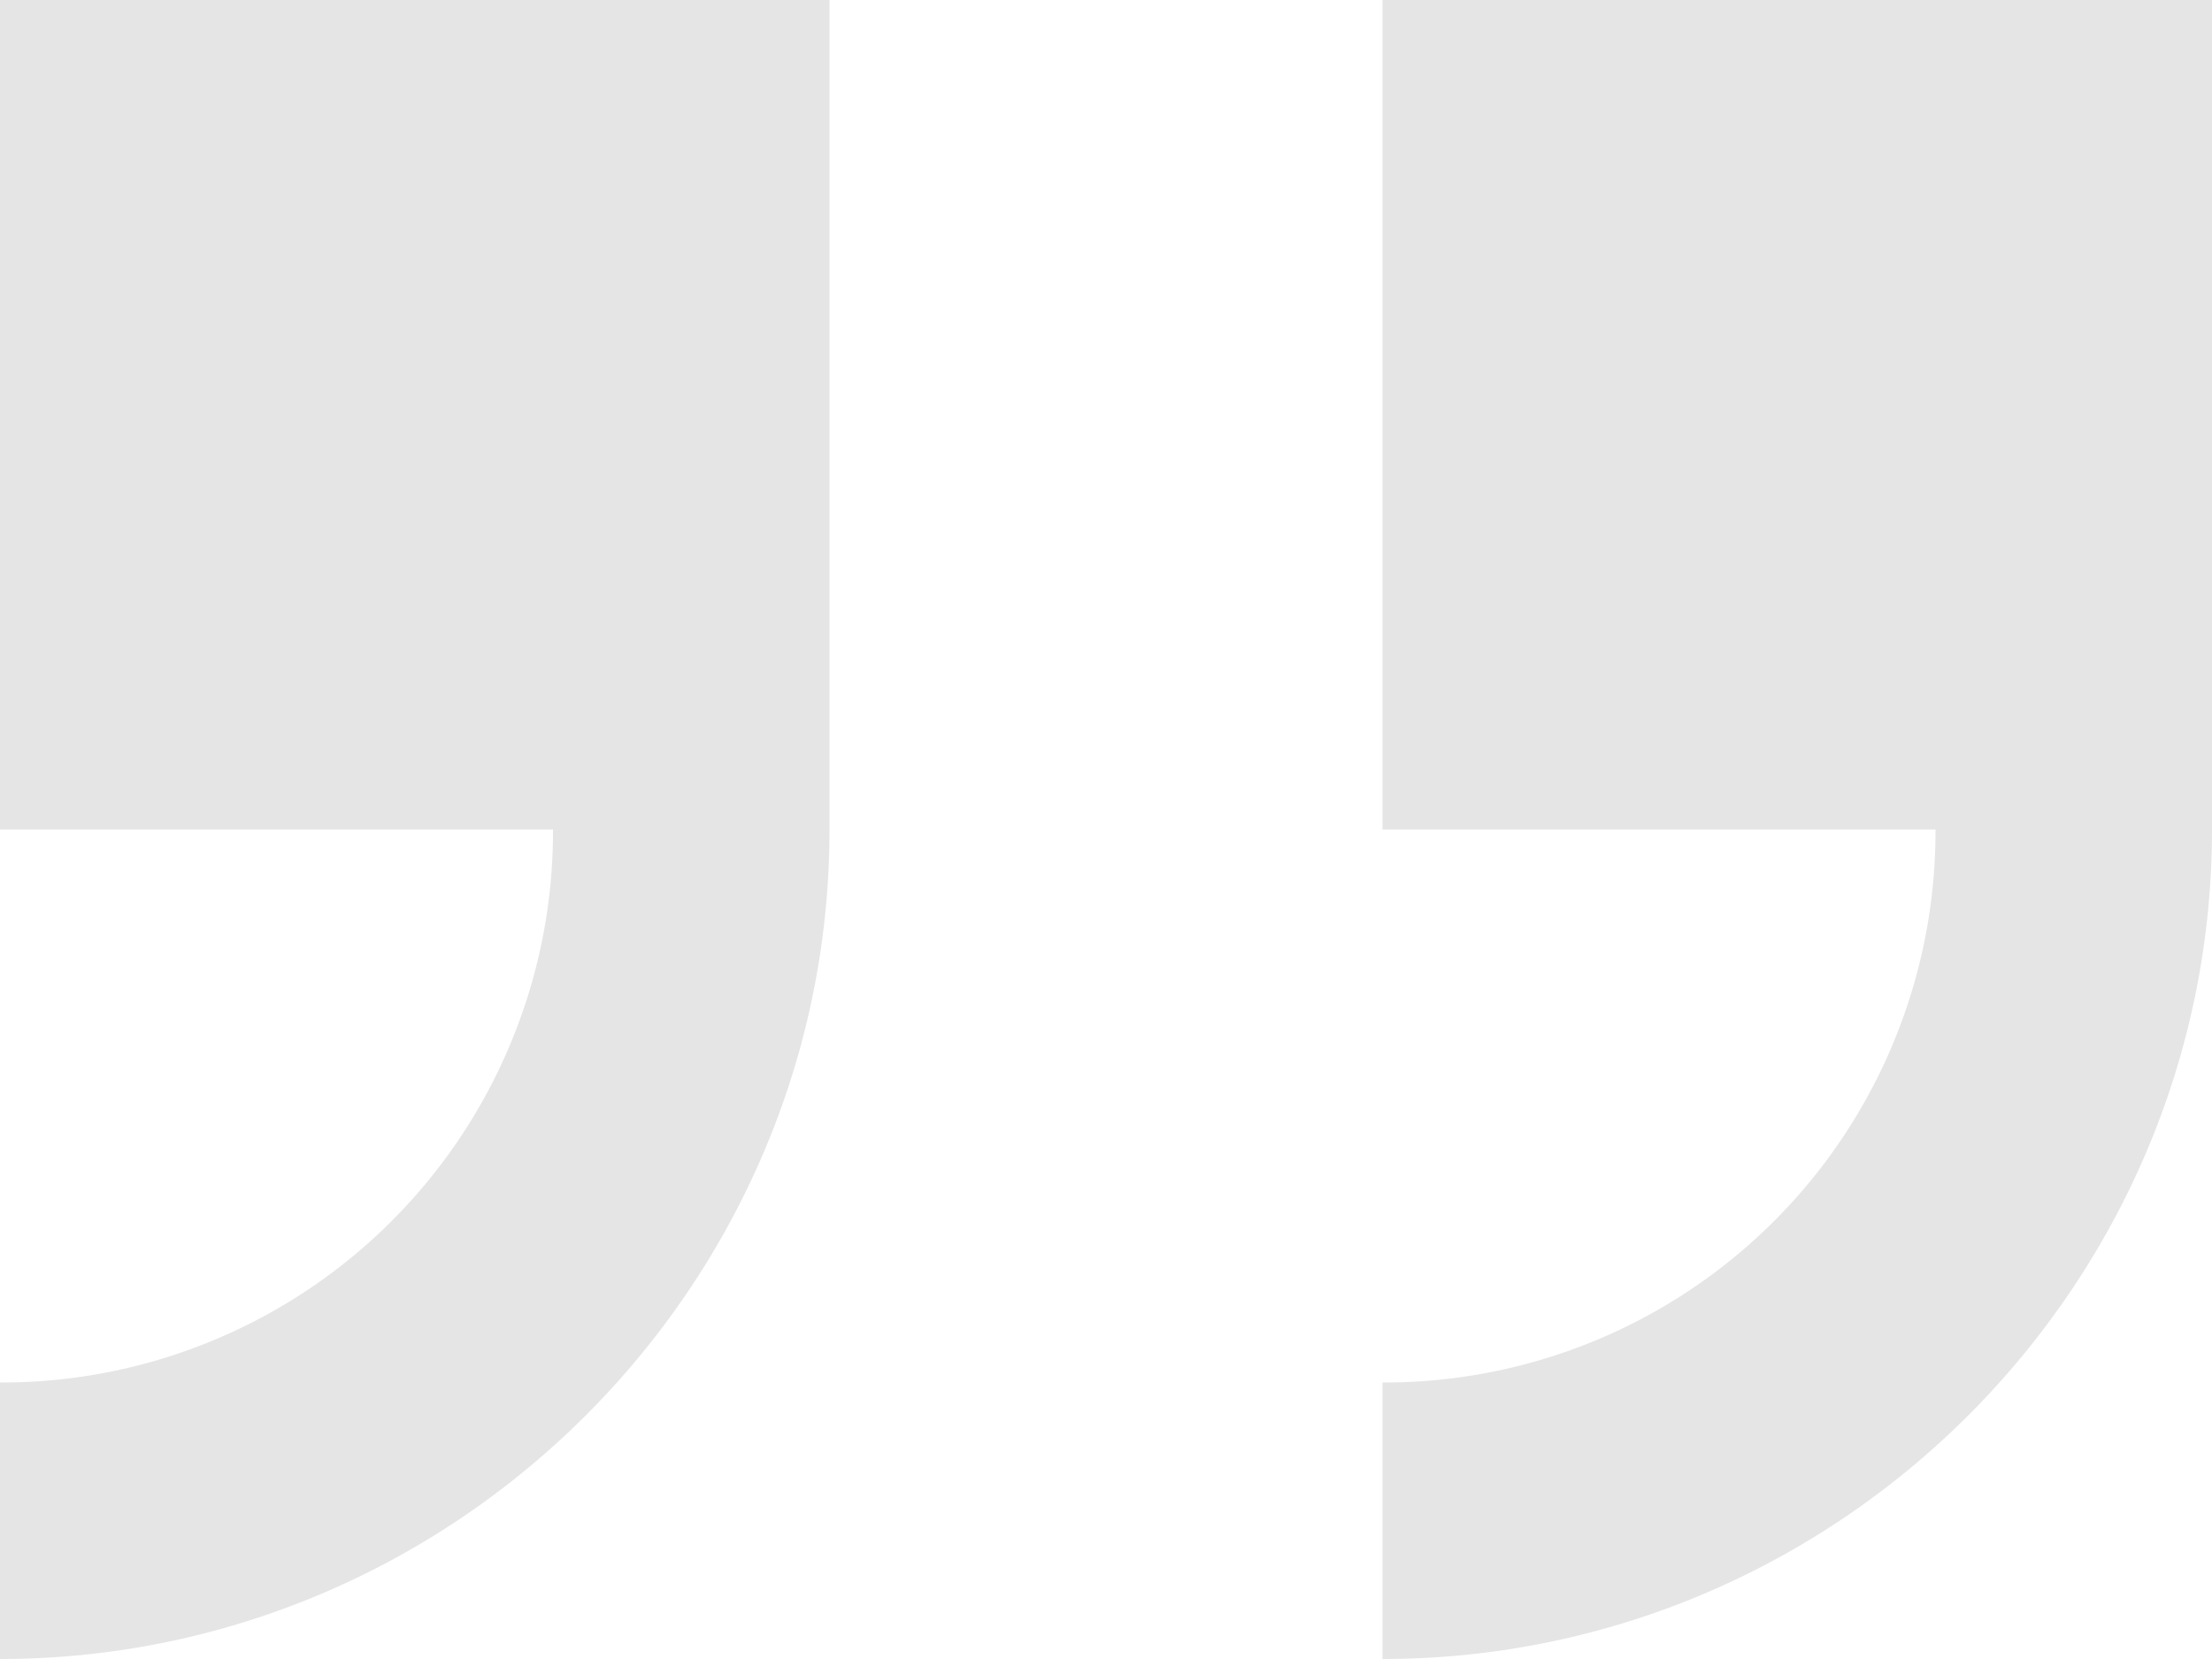
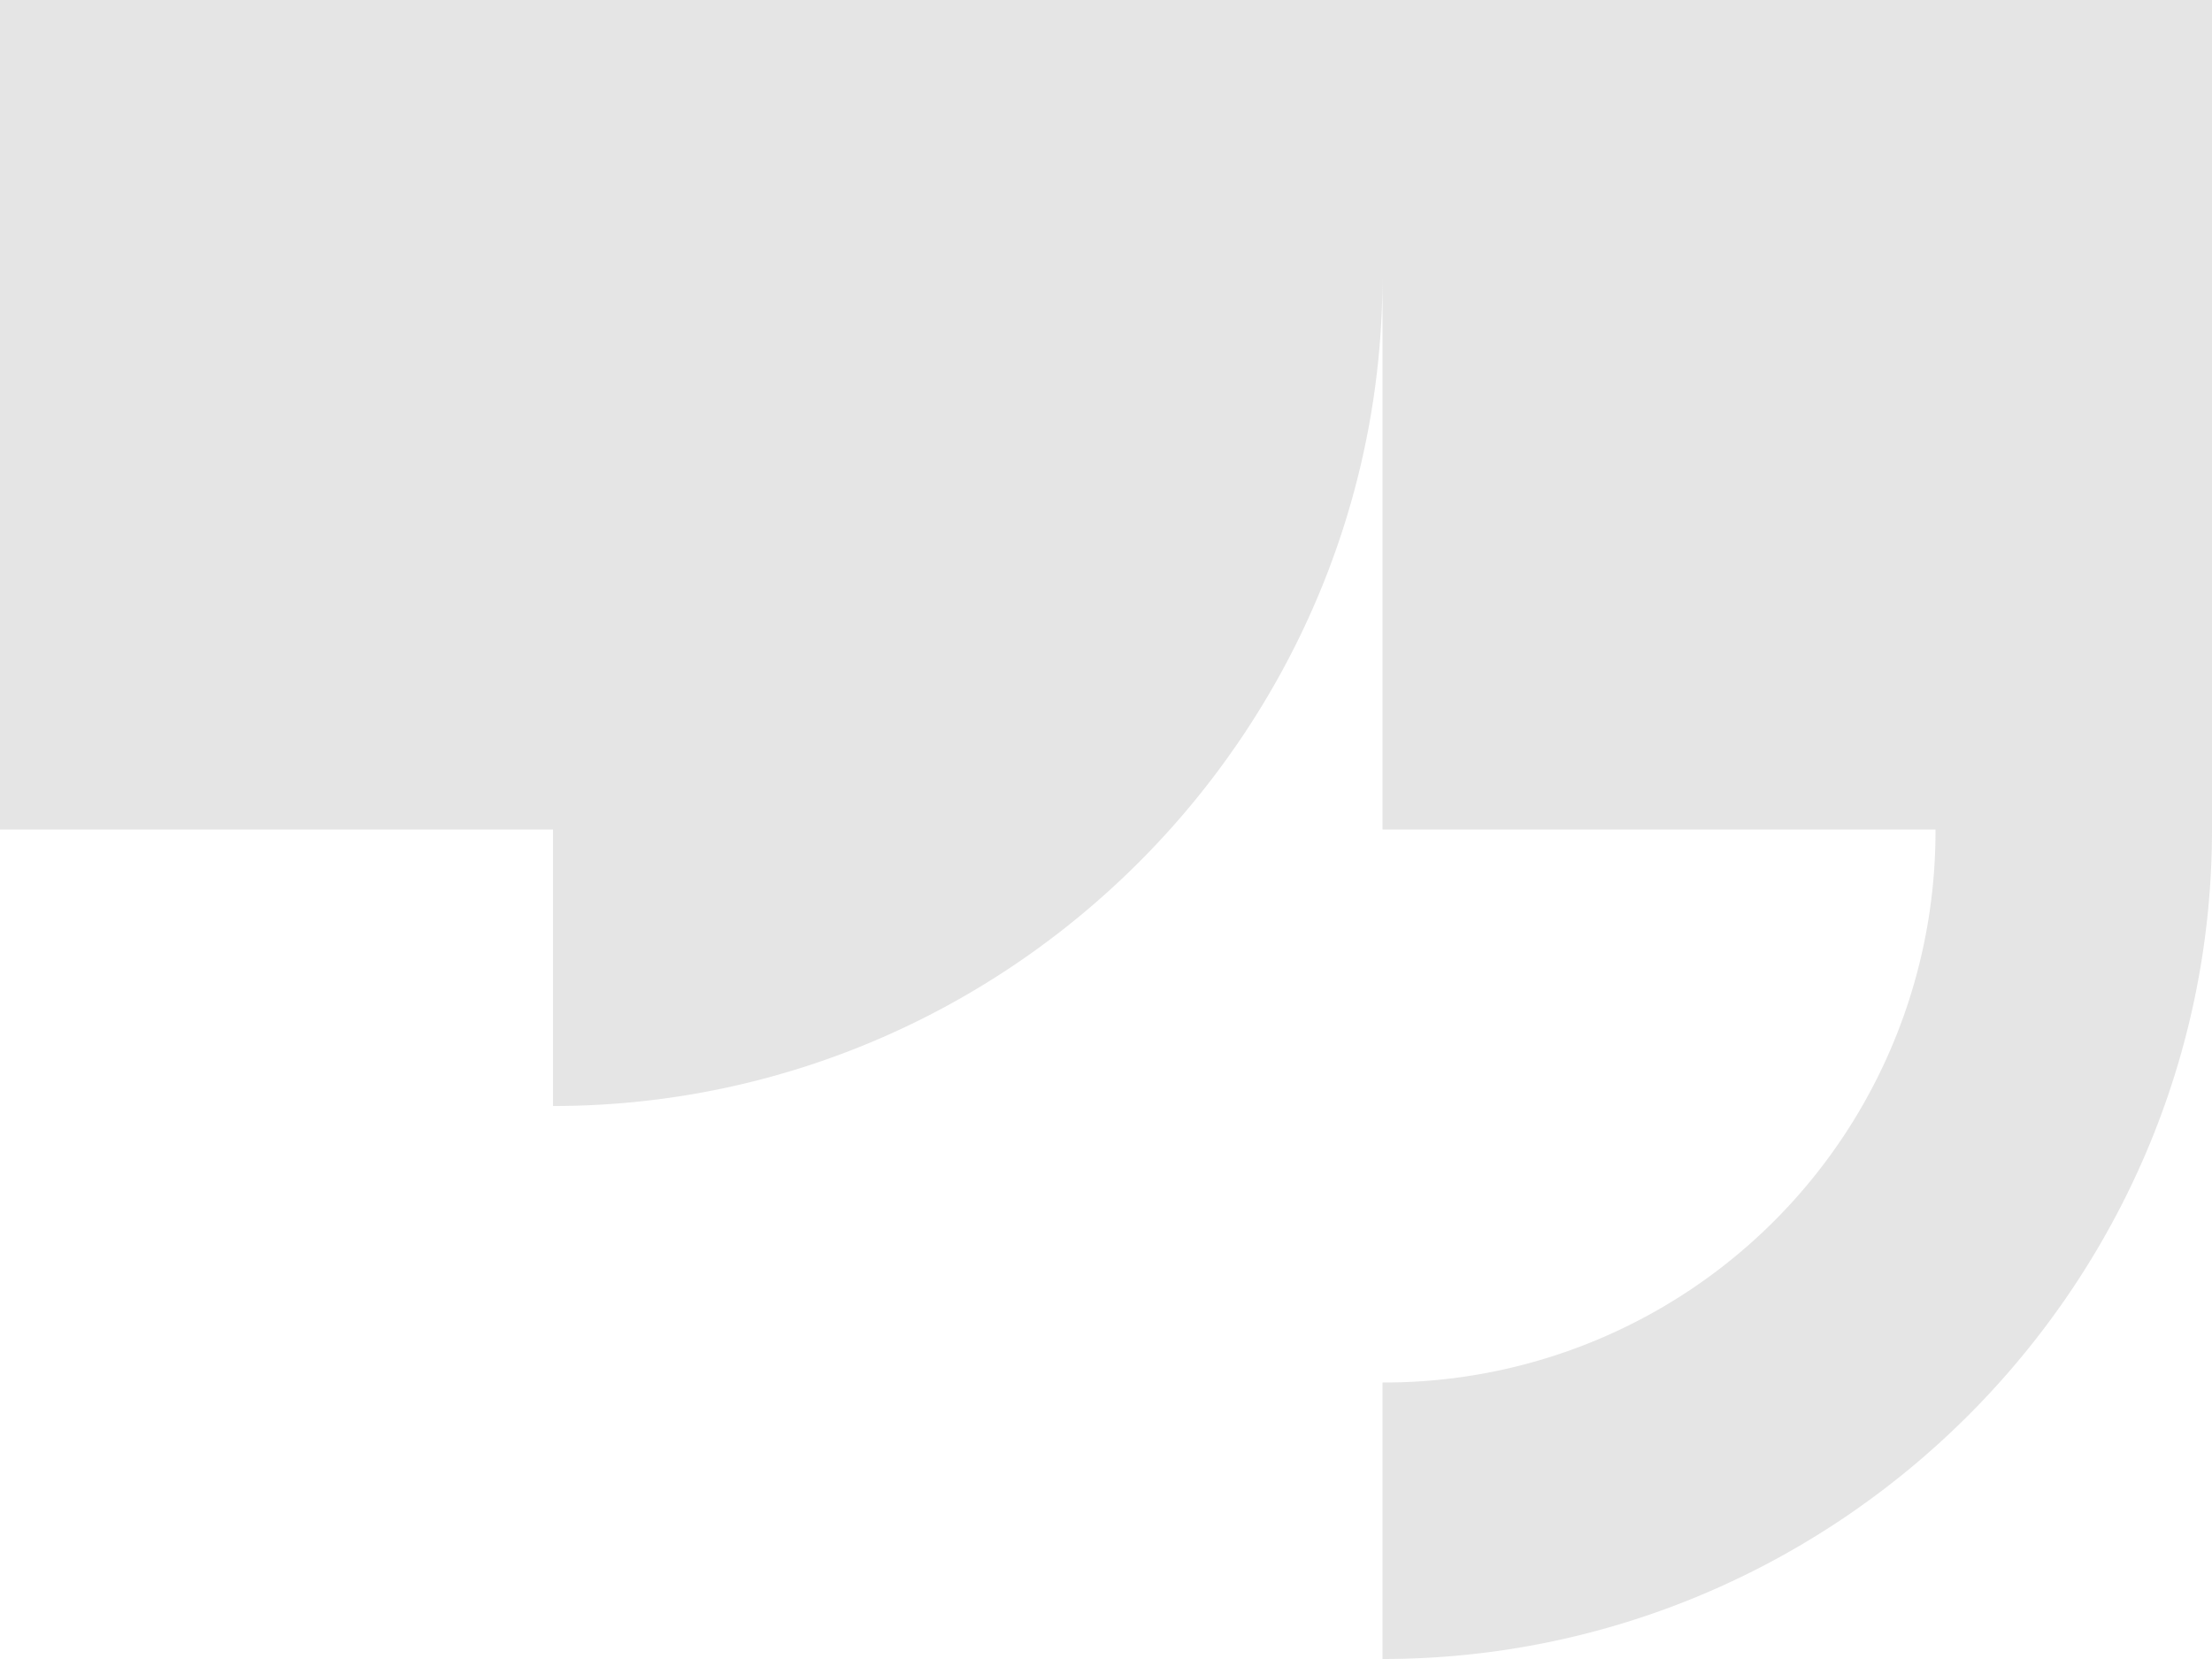
<svg xmlns="http://www.w3.org/2000/svg" width="276.597" height="207.448" viewBox="0 0 276.597 207.448">
-   <path id="Icon_open-double-quote-serif-right" data-name="Icon open-double-quote-serif-right" d="M0,0V103.724H69.149A68.91,68.91,0,0,1,0,172.873v34.575c57.048,0,103.724-46.676,103.724-103.724V0ZM172.873,0V103.724h69.149a68.91,68.91,0,0,1-69.149,69.149v34.575c57.048,0,103.724-46.676,103.724-103.724V0Z" fill="#696969" opacity="0.17" />
+   <path id="Icon_open-double-quote-serif-right" data-name="Icon open-double-quote-serif-right" d="M0,0V103.724H69.149v34.575c57.048,0,103.724-46.676,103.724-103.724V0ZM172.873,0V103.724h69.149a68.91,68.91,0,0,1-69.149,69.149v34.575c57.048,0,103.724-46.676,103.724-103.724V0Z" fill="#696969" opacity="0.17" />
</svg>